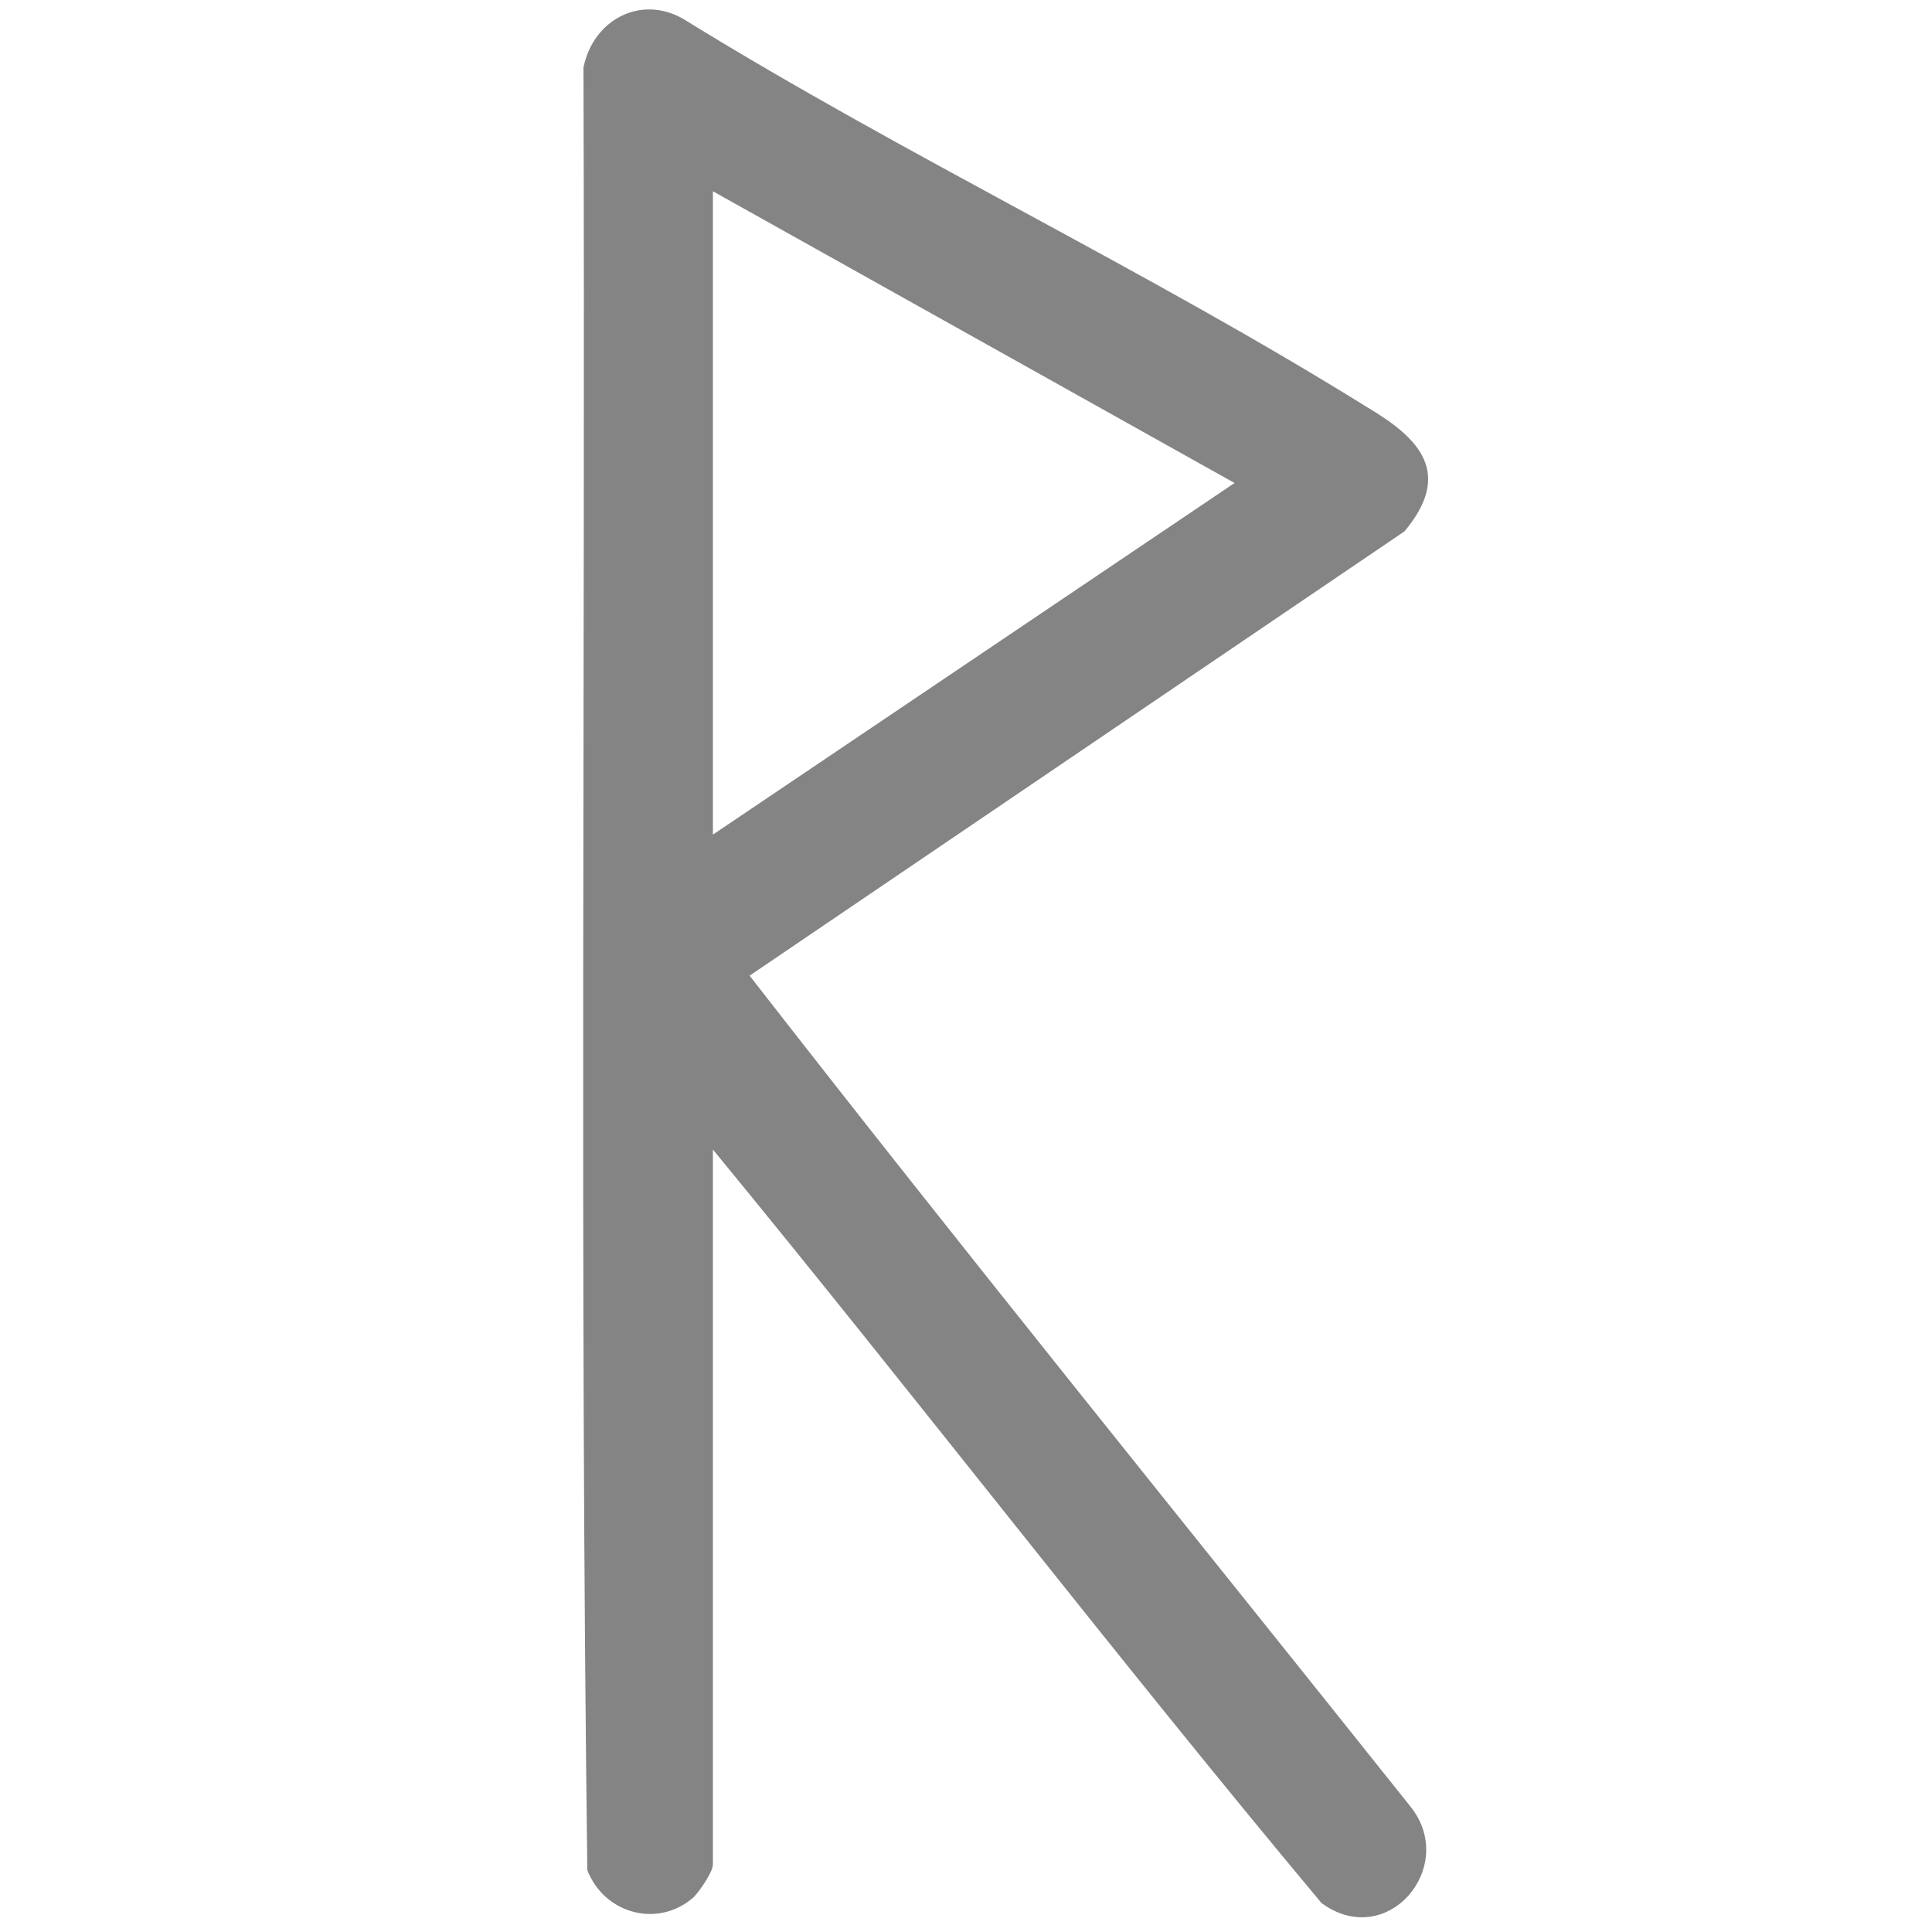
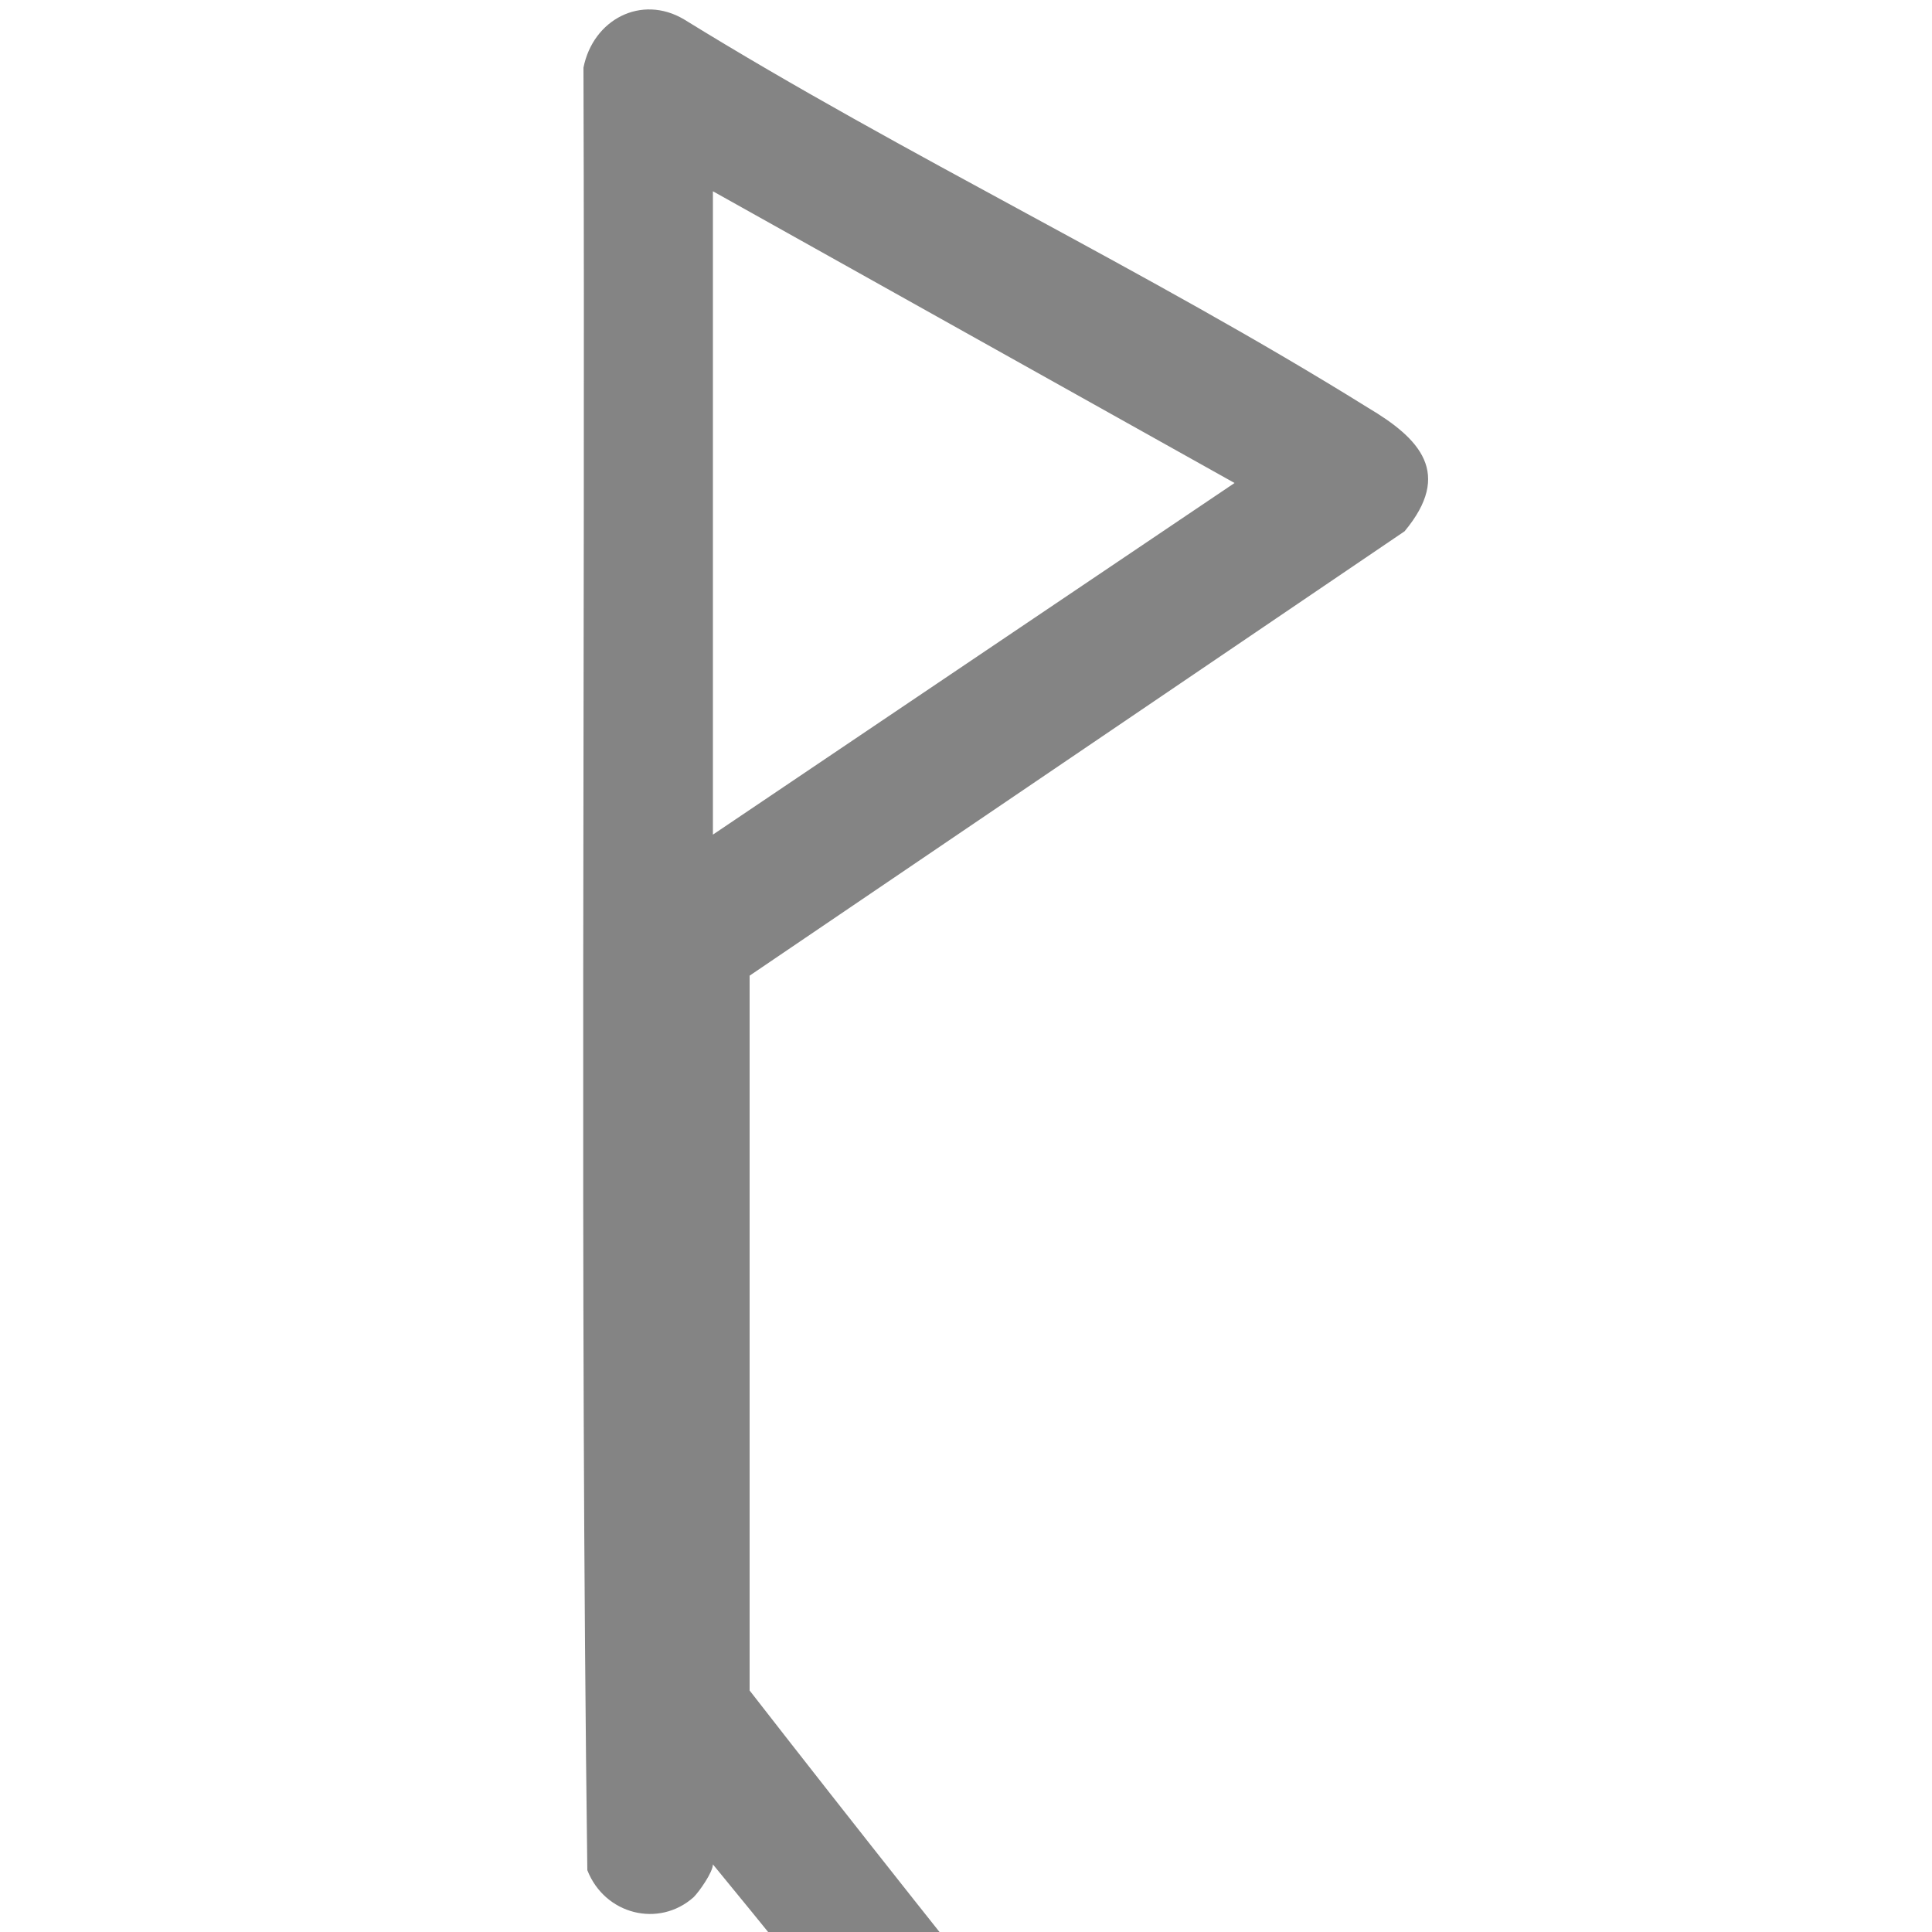
<svg xmlns="http://www.w3.org/2000/svg" id="Calque_1" version="1.1" viewBox="0 0 100 100">
  <defs>
    <style>
      .st0 {
        fill: #848484;
      }
    </style>
  </defs>
-   <path class="st0" d="M38.8,50.5l33.9-23c2.5-3,.8-4.8-1.9-6.4C59.4,14,46.9,8.1,35.4,1c-2.2-1.3-4.7,0-5.2,2.5.1,31.1-.2,62.3.2,93.3.9,2.3,3.7,3,5.5,1.4.3-.3,1-1.3,1-1.7v-37c10.6,12.9,20.8,26.2,31.5,39,3.4,2.5,7.1-1.9,4.6-5-11.4-14.3-23-28.6-34.2-43ZM36.9,9.9l27,15.1-27,18.2V9.9Z" />
+   <path class="st0" d="M38.8,50.5l33.9-23c2.5-3,.8-4.8-1.9-6.4C59.4,14,46.9,8.1,35.4,1c-2.2-1.3-4.7,0-5.2,2.5.1,31.1-.2,62.3.2,93.3.9,2.3,3.7,3,5.5,1.4.3-.3,1-1.3,1-1.7c10.6,12.9,20.8,26.2,31.5,39,3.4,2.5,7.1-1.9,4.6-5-11.4-14.3-23-28.6-34.2-43ZM36.9,9.9l27,15.1-27,18.2V9.9Z" />
</svg>